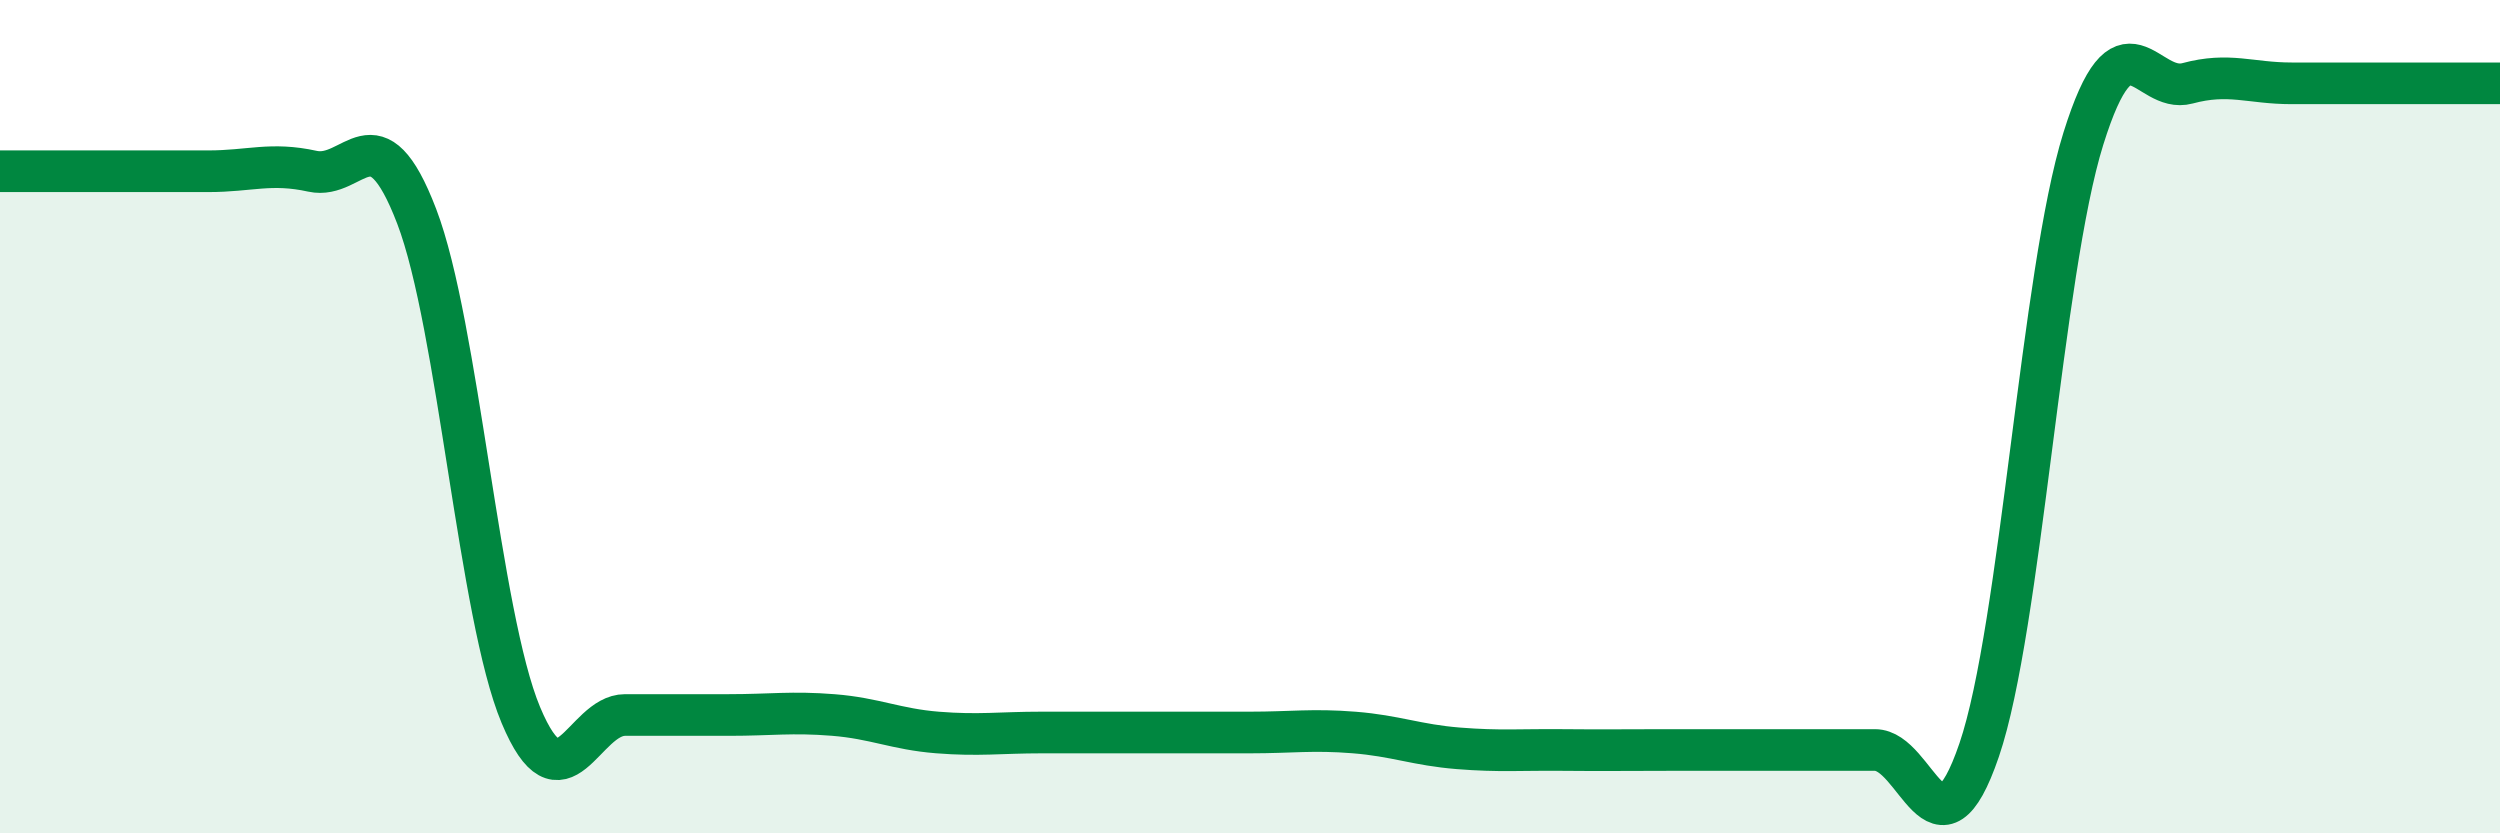
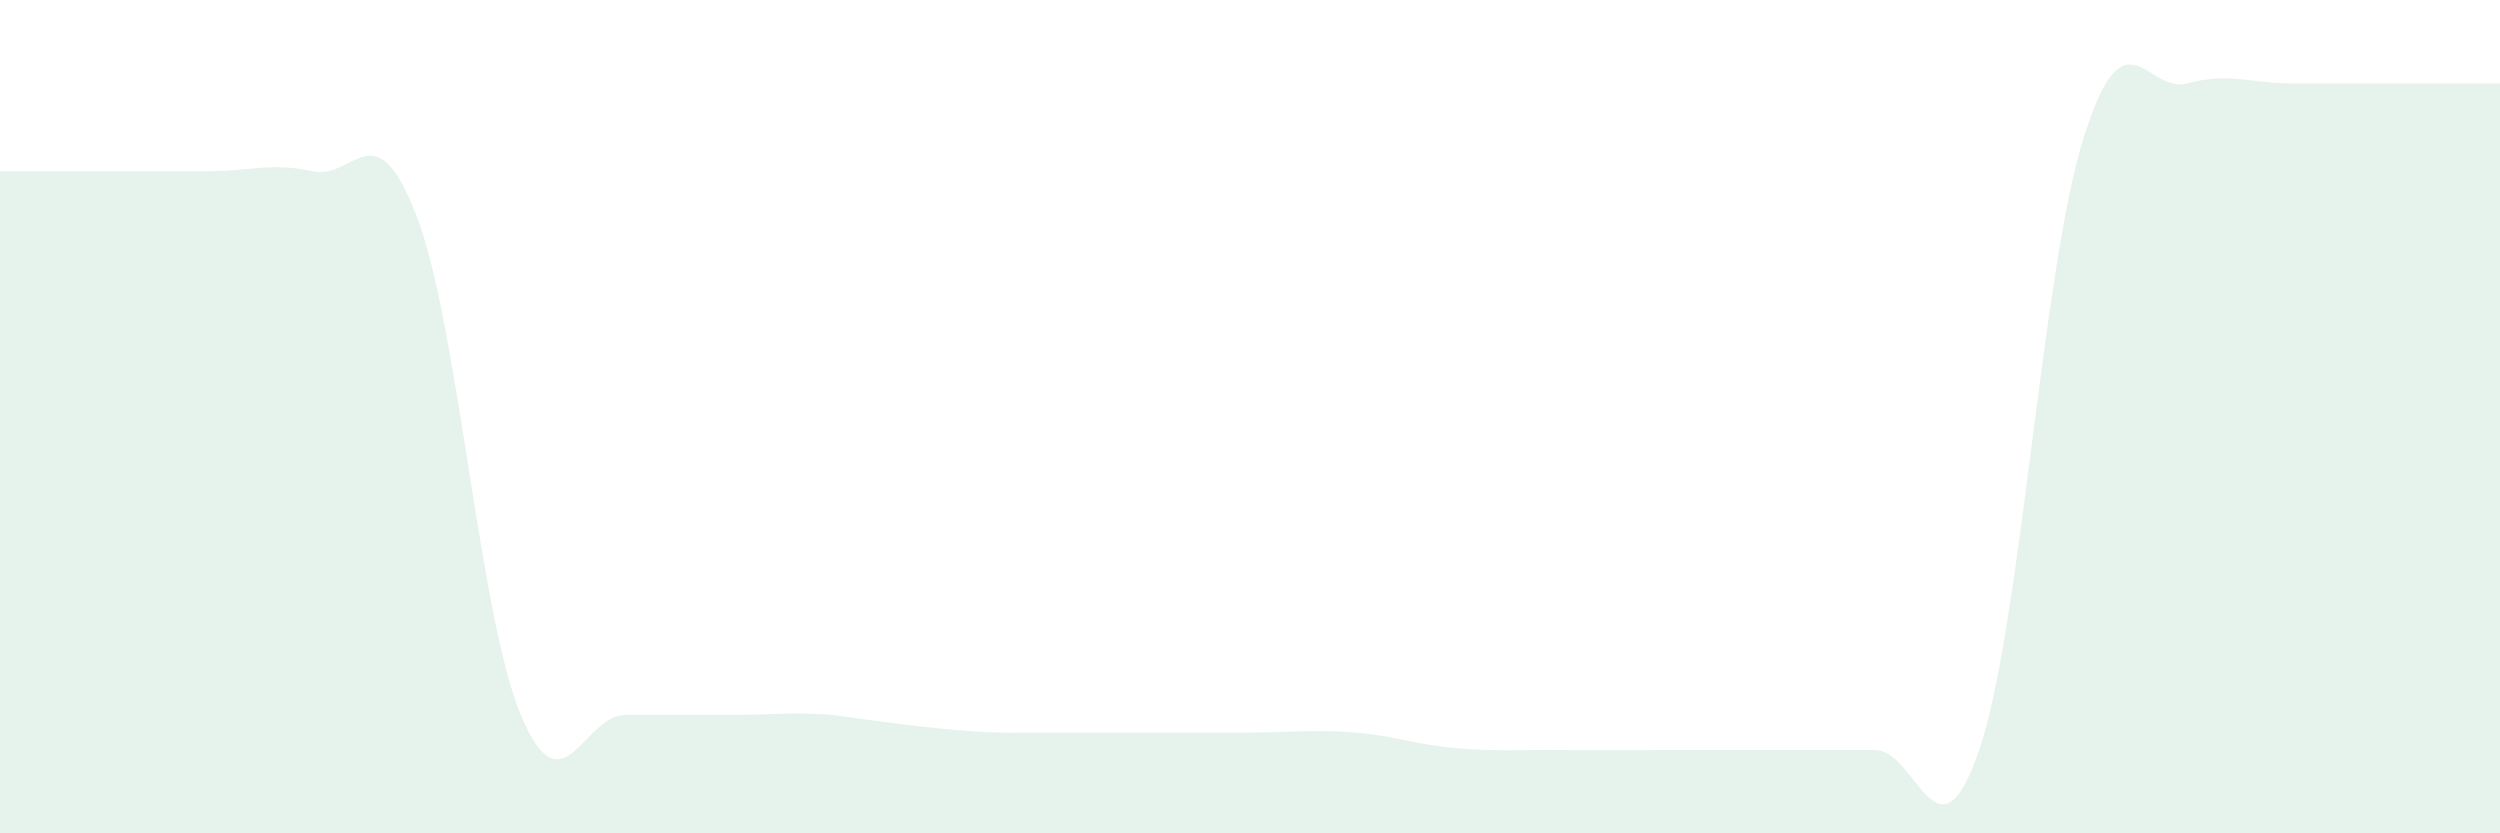
<svg xmlns="http://www.w3.org/2000/svg" width="60" height="20" viewBox="0 0 60 20">
-   <path d="M 0,4.11 C 0.5,4.11 1.5,4.11 2.5,4.11 C 3.5,4.11 4,4.11 5,4.11 C 6,4.11 6.5,3.89 7.5,4.11 C 8.5,4.33 9,2.58 10,5.19 C 11,7.8 11.5,14.77 12.5,17.16 C 13.5,19.55 14,17.16 15,17.16 C 16,17.16 16.5,17.16 17.5,17.16 C 18.5,17.16 19,17.08 20,17.16 C 21,17.24 21.5,17.5 22.5,17.58 C 23.5,17.66 24,17.58 25,17.58 C 26,17.58 26.5,17.58 27.5,17.58 C 28.5,17.58 29,17.58 30,17.58 C 31,17.58 31.5,17.5 32.5,17.58 C 33.5,17.66 34,17.88 35,17.96 C 36,18.04 36.5,17.99 37.5,18 C 38.5,18.01 39,18 40,18 C 41,18 41.5,18 42.5,18 C 43.5,18 44,18 45,18 C 46,18 46.5,20.93 47.5,18 C 48.5,15.07 49,6.53 50,3.33 C 51,0.13 51.5,2.27 52.5,2 C 53.5,1.73 54,2 55,2 C 56,2 56.5,2 57.5,2 C 58.5,2 59.5,2 60,2L60 20L0 20Z" fill="#008740" opacity="0.1" stroke-linecap="round" stroke-linejoin="round" />
-   <path d="M 0,4.11 C 0.5,4.11 1.5,4.11 2.5,4.11 C 3.5,4.11 4,4.11 5,4.11 C 6,4.11 6.5,3.89 7.5,4.11 C 8.5,4.33 9,2.58 10,5.19 C 11,7.8 11.5,14.77 12.5,17.16 C 13.5,19.55 14,17.16 15,17.16 C 16,17.16 16.5,17.16 17.5,17.16 C 18.5,17.16 19,17.08 20,17.16 C 21,17.24 21.5,17.5 22.5,17.58 C 23.5,17.66 24,17.58 25,17.58 C 26,17.58 26.5,17.58 27.5,17.58 C 28.5,17.58 29,17.58 30,17.58 C 31,17.58 31.5,17.5 32.5,17.58 C 33.5,17.66 34,17.88 35,17.96 C 36,18.04 36.5,17.99 37.5,18 C 38.5,18.01 39,18 40,18 C 41,18 41.5,18 42.5,18 C 43.5,18 44,18 45,18 C 46,18 46.5,20.93 47.5,18 C 48.5,15.07 49,6.53 50,3.33 C 51,0.13 51.5,2.27 52.5,2 C 53.5,1.73 54,2 55,2 C 56,2 56.5,2 57.5,2 C 58.5,2 59.5,2 60,2" stroke="#008740" stroke-width="1" fill="none" stroke-linecap="round" stroke-linejoin="round" />
+   <path d="M 0,4.11 C 0.5,4.11 1.5,4.11 2.5,4.11 C 3.5,4.11 4,4.11 5,4.11 C 6,4.11 6.5,3.89 7.5,4.11 C 8.5,4.33 9,2.58 10,5.19 C 11,7.8 11.5,14.77 12.5,17.16 C 13.5,19.55 14,17.16 15,17.16 C 16,17.16 16.5,17.16 17.5,17.16 C 18.5,17.16 19,17.08 20,17.16 C 23.5,17.66 24,17.58 25,17.58 C 26,17.58 26.5,17.58 27.5,17.58 C 28.5,17.58 29,17.58 30,17.58 C 31,17.58 31.5,17.5 32.5,17.58 C 33.5,17.66 34,17.88 35,17.96 C 36,18.04 36.5,17.99 37.5,18 C 38.5,18.01 39,18 40,18 C 41,18 41.5,18 42.5,18 C 43.5,18 44,18 45,18 C 46,18 46.5,20.93 47.5,18 C 48.5,15.07 49,6.53 50,3.33 C 51,0.13 51.5,2.27 52.5,2 C 53.5,1.73 54,2 55,2 C 56,2 56.5,2 57.5,2 C 58.5,2 59.5,2 60,2L60 20L0 20Z" fill="#008740" opacity="0.1" stroke-linecap="round" stroke-linejoin="round" />
</svg>